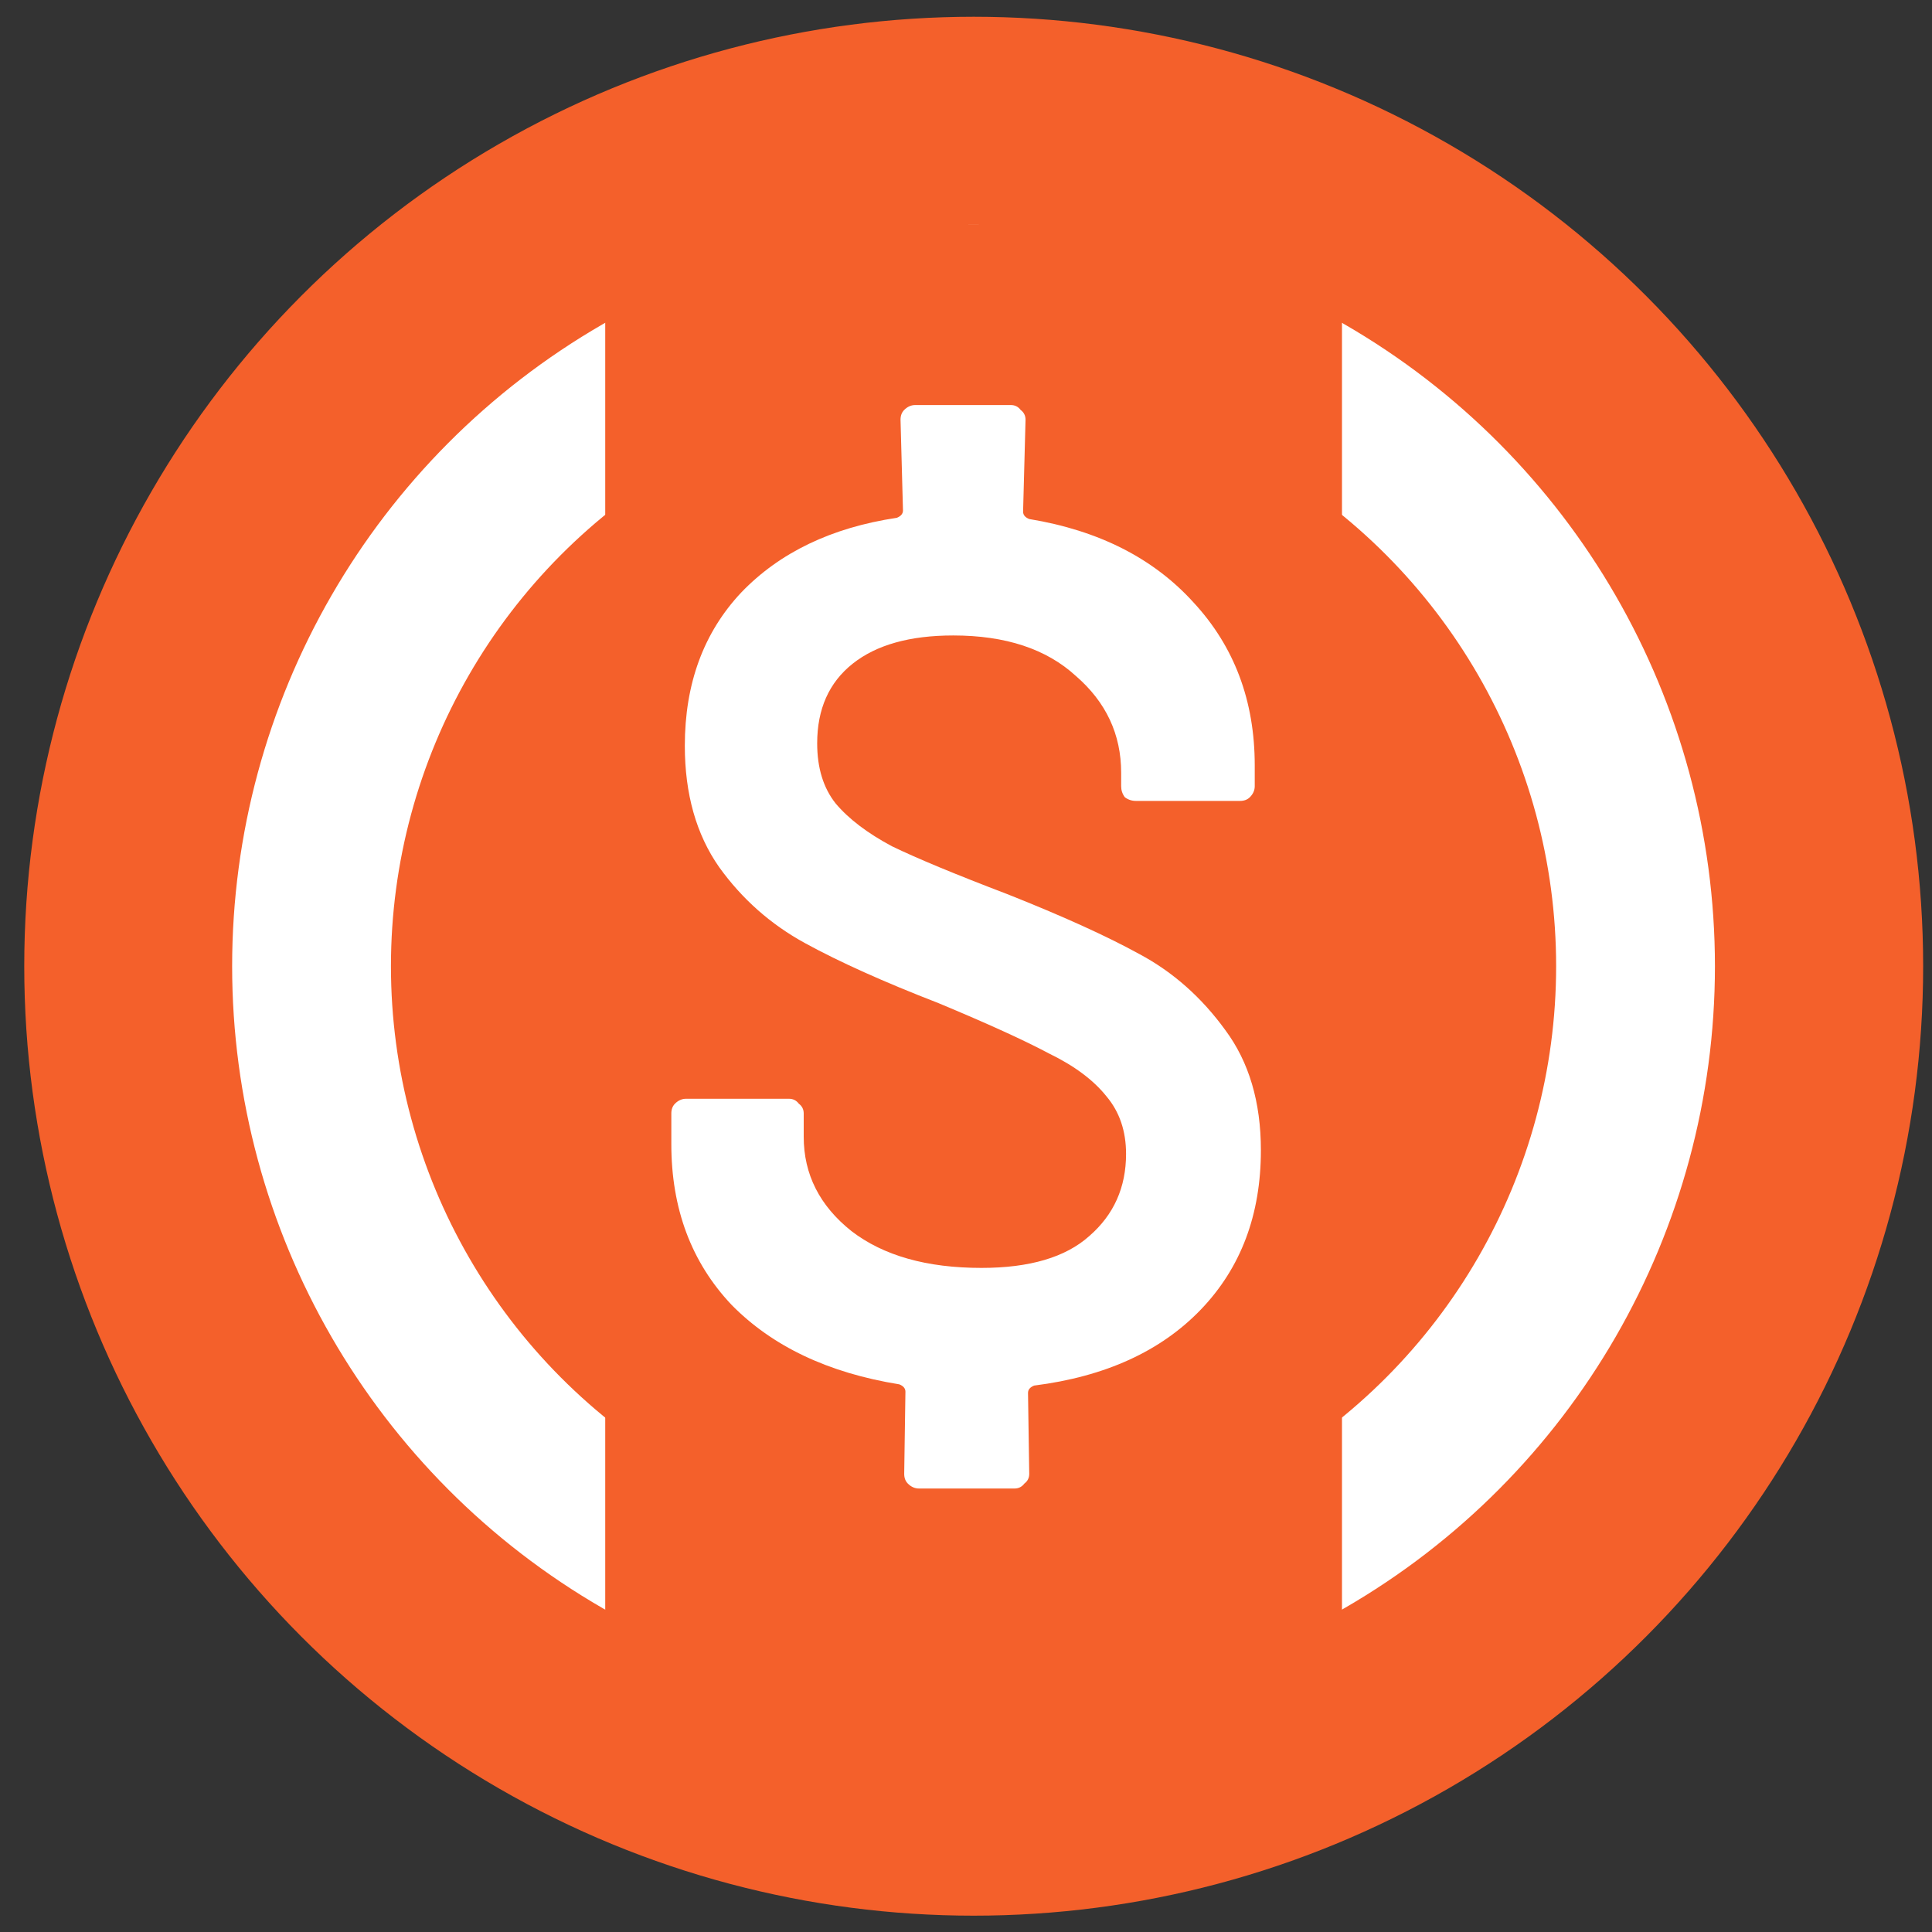
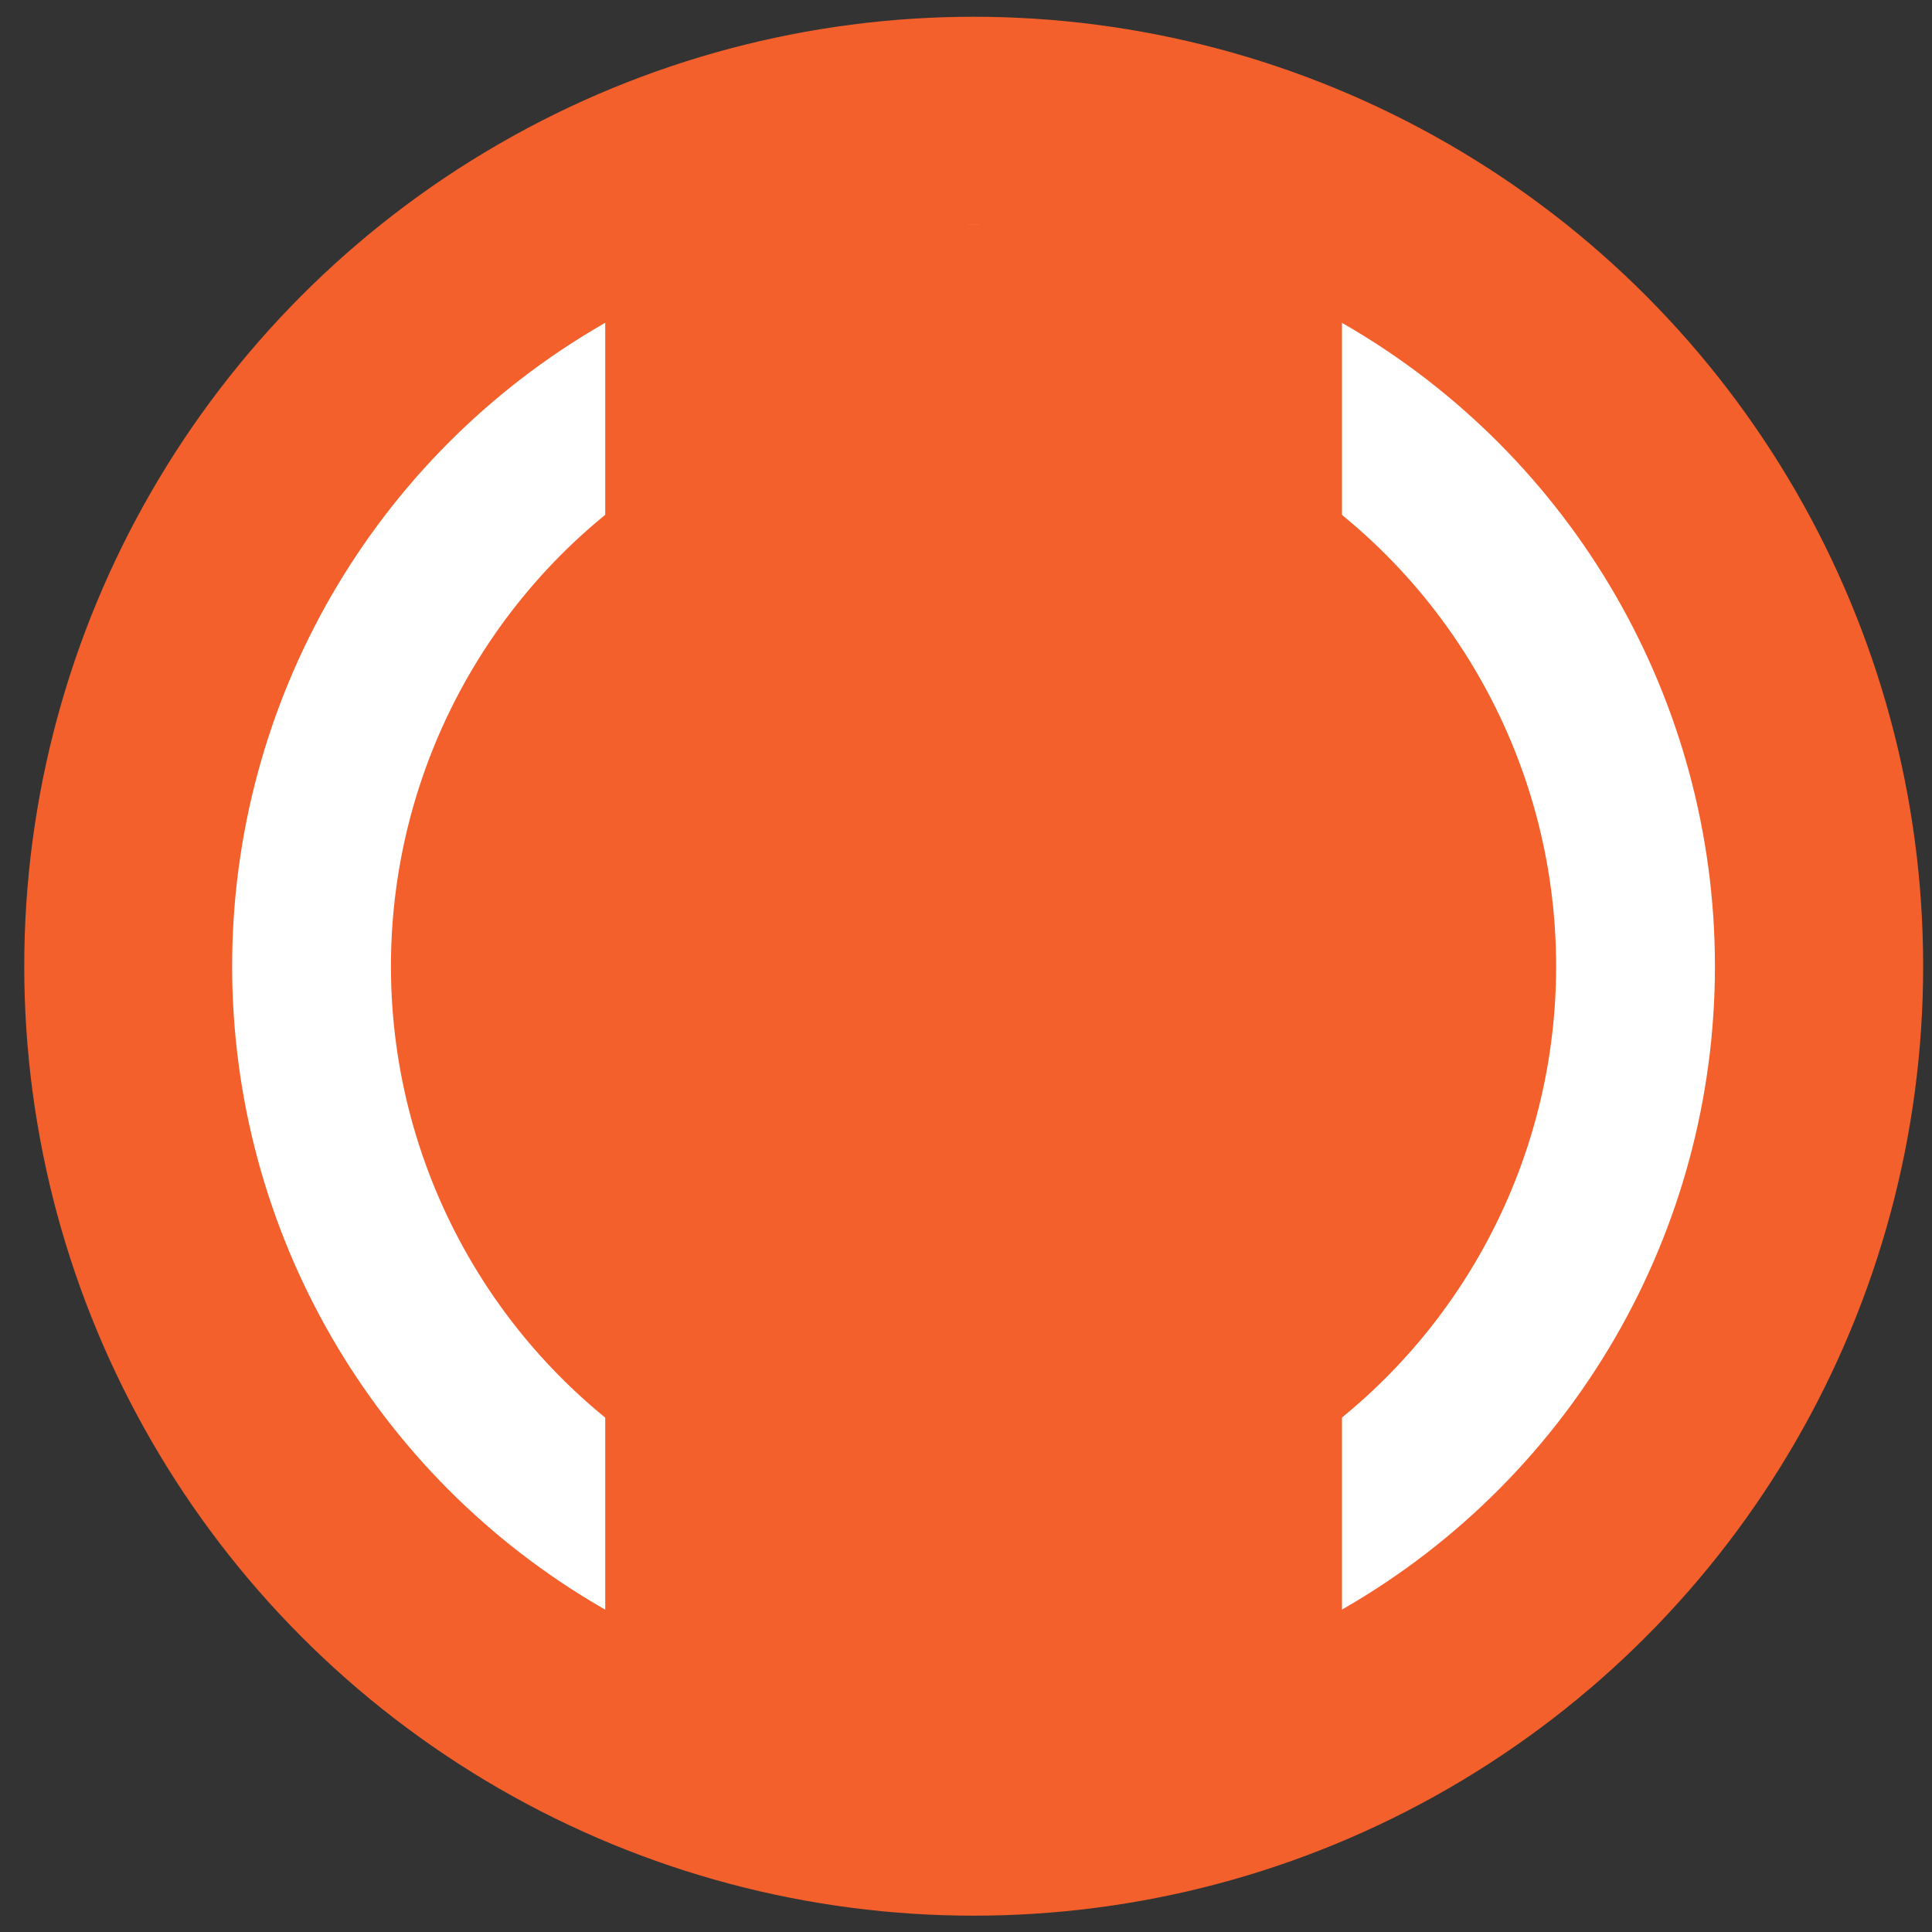
<svg xmlns="http://www.w3.org/2000/svg" width="71" height="71" viewBox="0 0 71 71" fill="none">
  <rect x="0" y="0" width="71" height="71" fill="#333333" stroke="none" />
  <circle cx="35.783" cy="35.508" r="34.892" fill="#F4602B" />
  <circle cx="35.777" cy="35.508" r="24.328" stroke="white" stroke-width="5.836" />
  <rect x="22.242" y="8.261" width="27.075" height="54.701" fill="#F4602B" />
-   <path d="M46.337 42.271C46.337 44.643 45.601 46.595 44.13 48.126C42.658 49.658 40.616 50.589 38.004 50.919C37.854 50.979 37.779 51.069 37.779 51.189L37.824 54.162C37.824 54.312 37.764 54.432 37.643 54.522C37.553 54.642 37.433 54.702 37.283 54.702H33.77C33.62 54.702 33.484 54.642 33.364 54.522C33.274 54.432 33.229 54.312 33.229 54.162L33.274 51.144C33.274 51.024 33.199 50.934 33.049 50.874C30.437 50.453 28.38 49.477 26.878 47.946C25.407 46.385 24.671 44.418 24.671 42.045V40.919C24.671 40.769 24.716 40.649 24.806 40.559C24.926 40.439 25.061 40.379 25.212 40.379H28.995C29.145 40.379 29.265 40.439 29.355 40.559C29.476 40.649 29.536 40.769 29.536 40.919V41.775C29.536 43.156 30.121 44.312 31.292 45.243C32.464 46.144 34.055 46.595 36.067 46.595C37.839 46.595 39.16 46.204 40.031 45.424C40.931 44.643 41.382 43.637 41.382 42.406C41.382 41.565 41.142 40.859 40.661 40.289C40.181 39.688 39.475 39.163 38.544 38.712C37.643 38.232 36.292 37.616 34.49 36.865C32.478 36.085 30.842 35.349 29.581 34.658C28.32 33.968 27.269 33.037 26.428 31.866C25.587 30.665 25.167 29.178 25.167 27.407C25.167 25.124 25.857 23.247 27.238 21.776C28.65 20.305 30.557 19.389 32.959 19.029C33.109 18.968 33.184 18.878 33.184 18.758L33.094 15.425C33.094 15.275 33.139 15.155 33.229 15.065C33.349 14.945 33.484 14.885 33.635 14.885H37.148C37.298 14.885 37.418 14.945 37.508 15.065C37.628 15.155 37.688 15.275 37.688 15.425L37.598 18.803C37.598 18.923 37.673 19.014 37.824 19.074C40.376 19.494 42.388 20.515 43.859 22.137C45.361 23.758 46.111 25.755 46.111 28.127V28.893C46.111 29.043 46.051 29.178 45.931 29.298C45.841 29.388 45.721 29.433 45.571 29.433H41.742C41.592 29.433 41.457 29.388 41.337 29.298C41.247 29.178 41.202 29.043 41.202 28.893V28.397C41.202 26.986 40.646 25.8 39.535 24.839C38.454 23.848 36.953 23.353 35.031 23.353C33.439 23.353 32.208 23.698 31.337 24.389C30.467 25.079 30.031 26.055 30.031 27.316C30.031 28.217 30.256 28.953 30.707 29.523C31.187 30.094 31.878 30.619 32.779 31.1C33.71 31.55 35.121 32.136 37.013 32.857C39.055 33.667 40.676 34.403 41.877 35.064C43.109 35.724 44.16 36.655 45.03 37.856C45.901 39.028 46.337 40.499 46.337 42.271Z" fill="white" />
</svg>